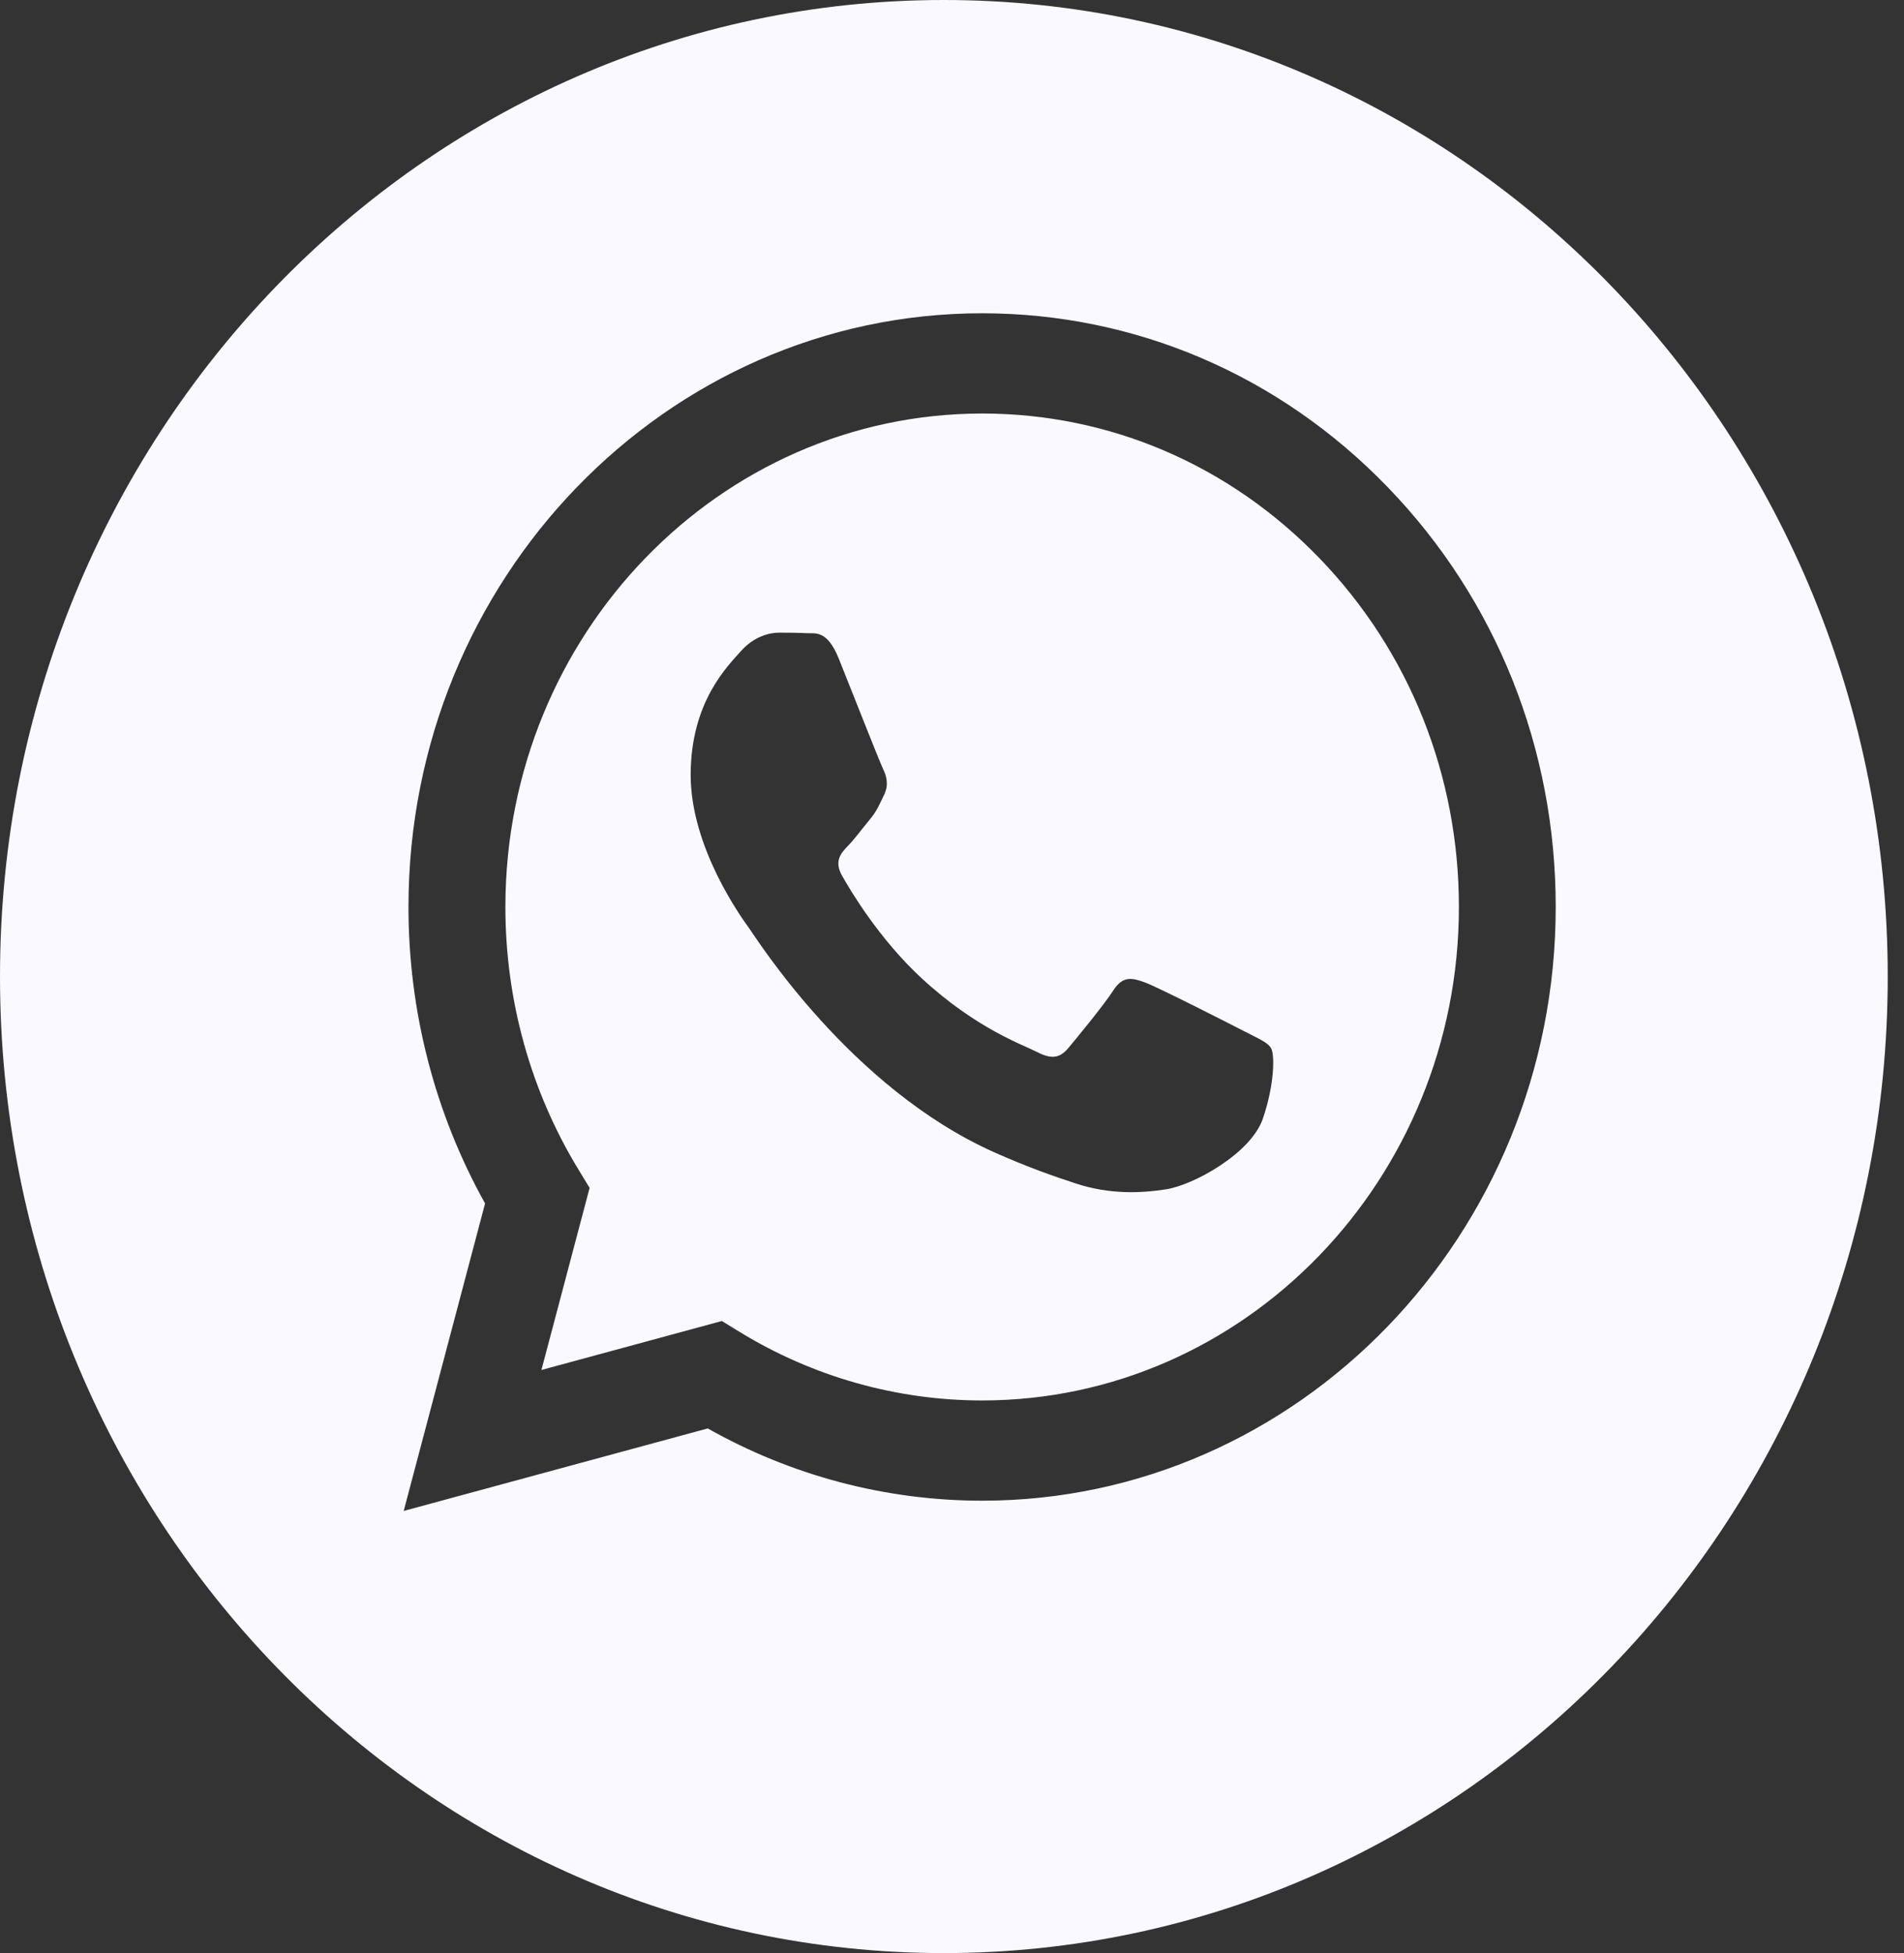
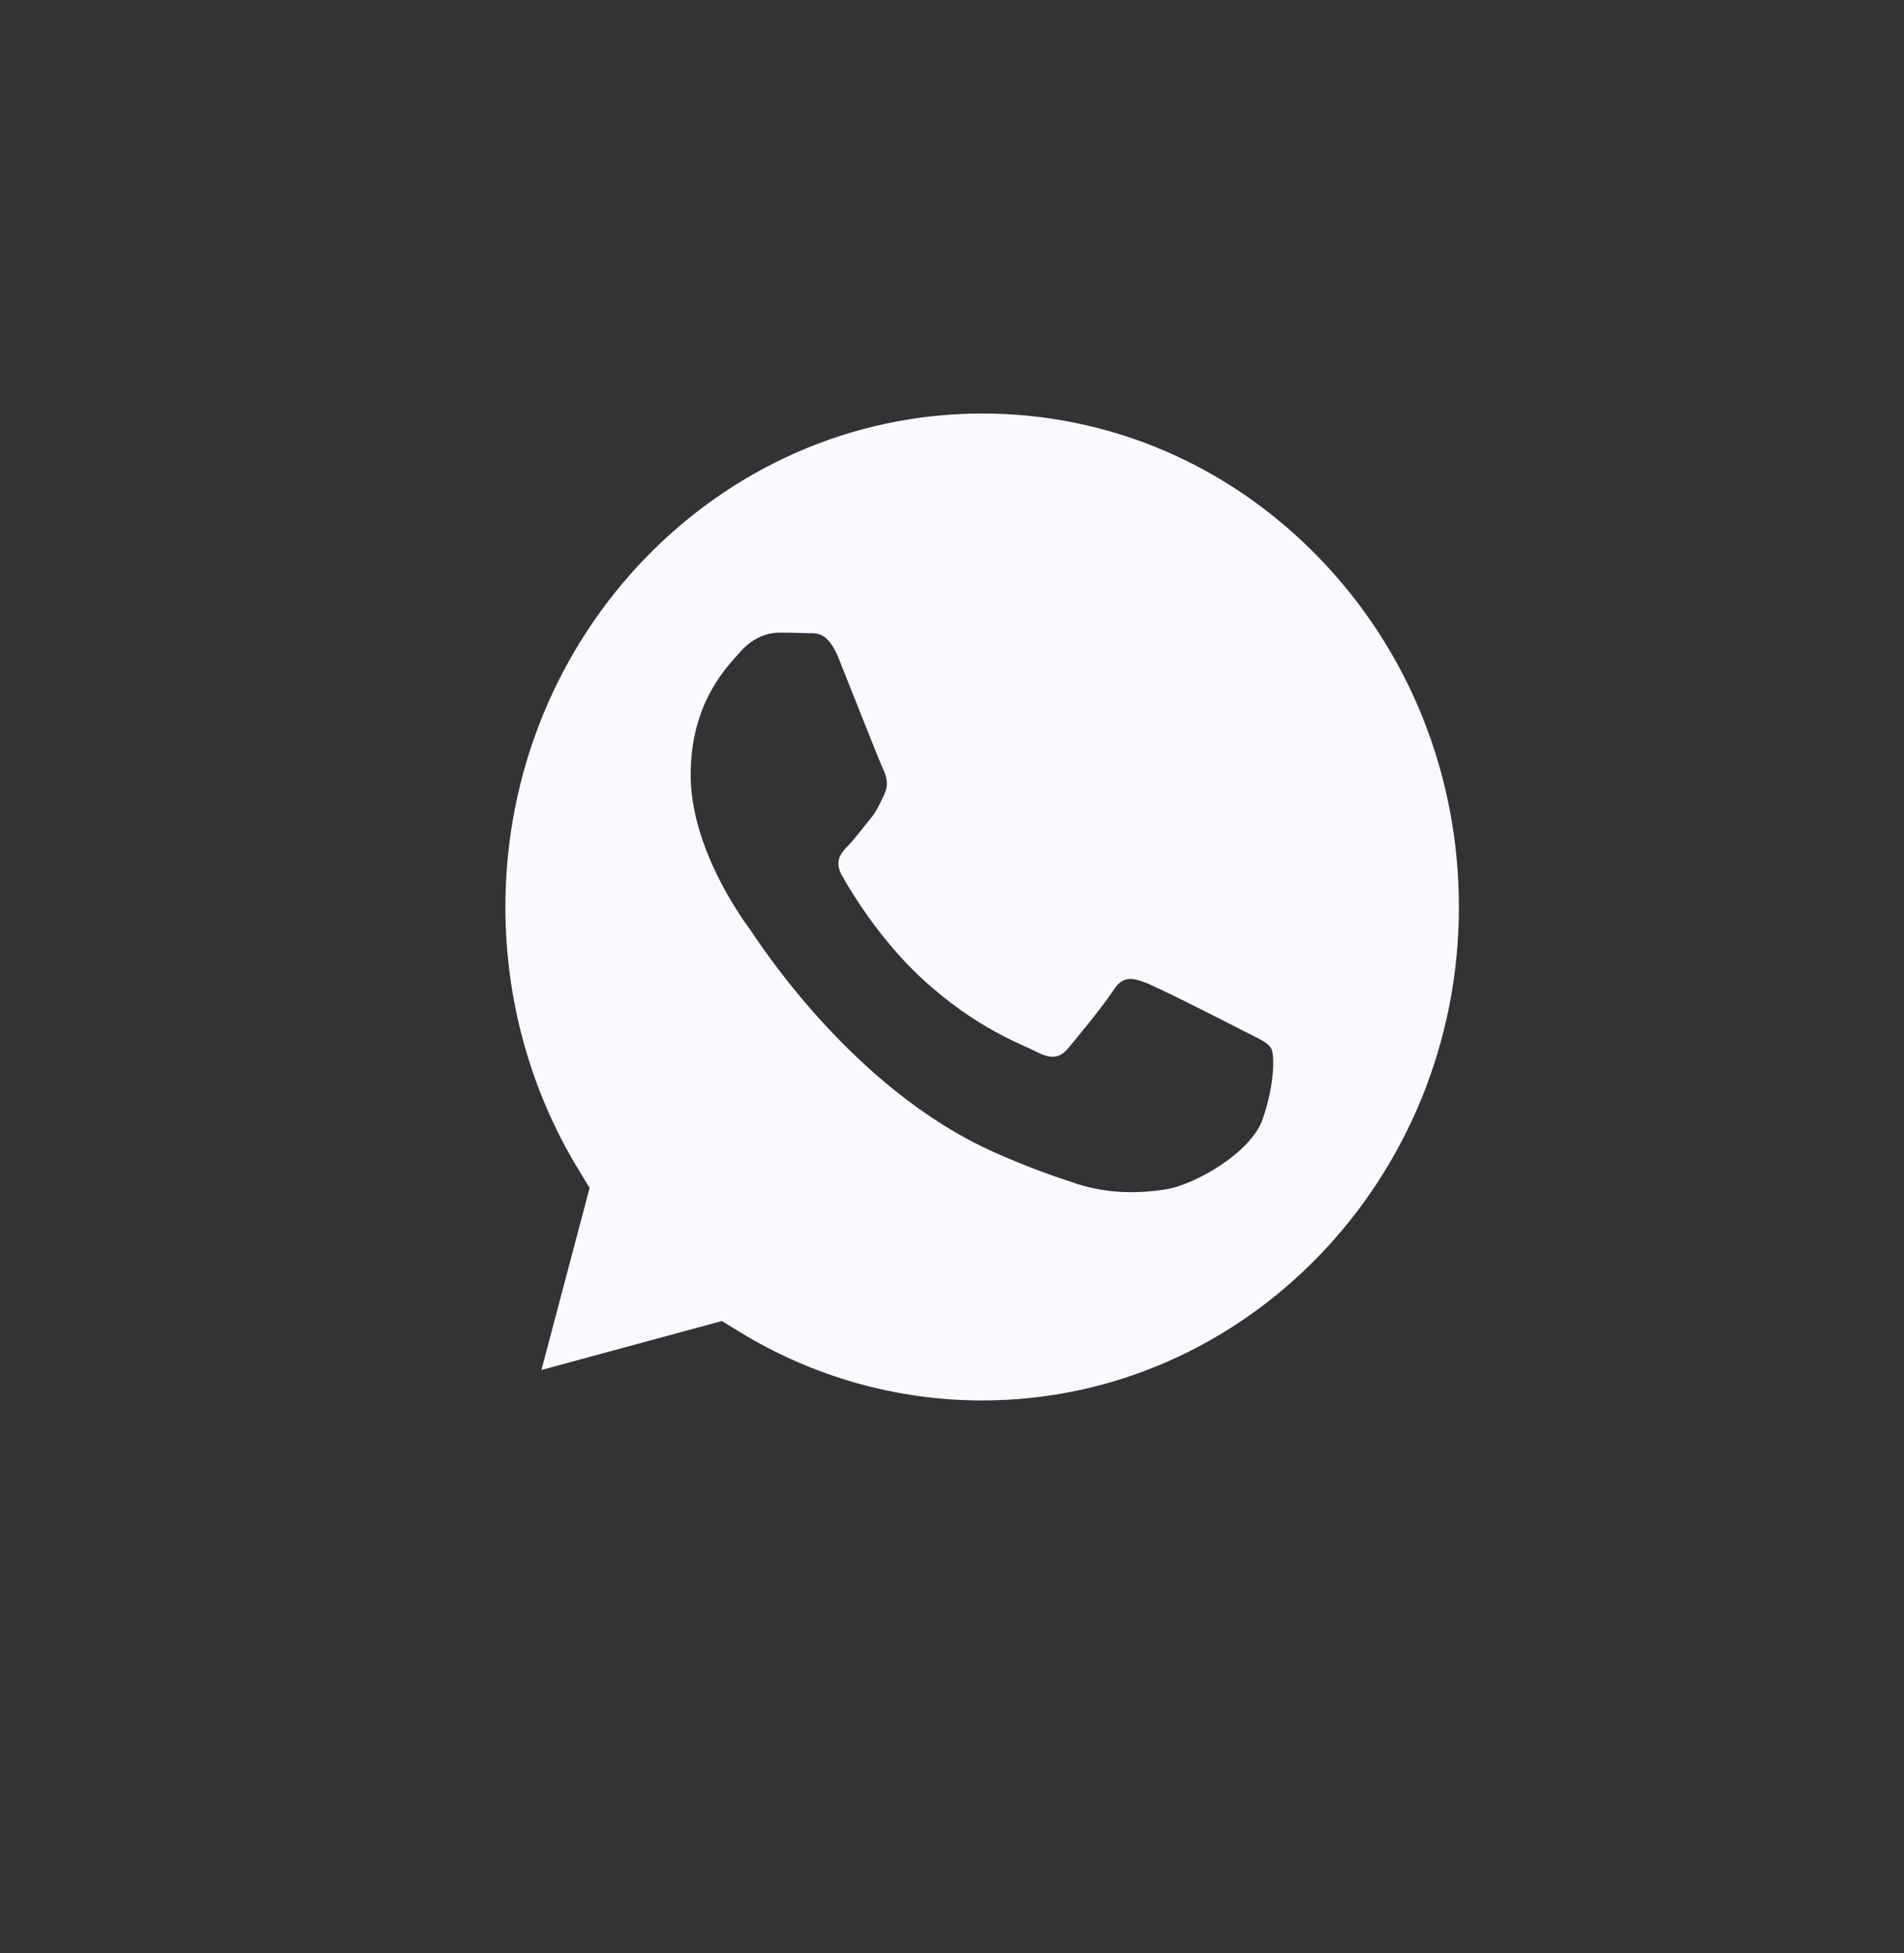
<svg xmlns="http://www.w3.org/2000/svg" width="39" height="40" viewBox="0 0 39 40" fill="none">
  <rect x="0" y="0" width="39" height="40" fill="#333333" stroke="none" />
  <g clip-path="url(#clip0_108_554)">
    <path d="M20.121 8.469C14.734 8.469 10.354 13.001 10.352 18.571C10.351 20.48 10.867 22.339 11.845 23.947L12.077 24.329L11.09 28.058L14.786 27.055L15.143 27.274C16.642 28.194 18.361 28.681 20.113 28.682H20.117C25.5 28.682 29.881 24.15 29.883 18.579C29.884 15.88 28.869 13.341 27.026 11.432C25.182 9.522 22.73 8.47 20.121 8.469ZM25.866 22.914C25.621 23.624 24.448 24.271 23.884 24.358C23.379 24.436 22.738 24.469 22.035 24.238C21.609 24.098 21.062 23.911 20.362 23.598C17.416 22.283 15.493 19.215 15.346 19.013C15.199 18.81 14.147 17.366 14.147 15.871C14.147 14.376 14.905 13.642 15.175 13.337C15.444 13.033 15.762 12.957 15.958 12.957C16.153 12.957 16.349 12.959 16.52 12.968C16.701 12.977 16.942 12.897 17.181 13.489C17.425 14.098 18.013 15.592 18.086 15.744C18.16 15.896 18.209 16.073 18.11 16.276C18.012 16.479 17.964 16.606 17.817 16.783C17.67 16.96 17.509 17.179 17.377 17.315C17.23 17.466 17.077 17.631 17.248 17.935C17.419 18.239 18.009 19.233 18.881 20.038C20.003 21.073 20.949 21.394 21.242 21.546C21.536 21.698 21.707 21.672 21.878 21.47C22.049 21.267 22.612 20.583 22.808 20.279C23.003 19.976 23.199 20.026 23.468 20.127C23.737 20.229 25.181 20.963 25.474 21.115C25.768 21.267 25.964 21.343 26.037 21.47C26.11 21.597 26.11 22.205 25.866 22.914Z" fill="#FAF9FF" />
-     <path d="M19.333 0C8.656 0 0 8.954 0 20C0 31.046 8.656 40 19.333 40C30.011 40 38.667 31.046 38.667 20C38.667 8.954 30.011 0 19.333 0ZM20.117 30.735C20.116 30.735 20.117 30.735 20.117 30.735H20.112C18.145 30.734 16.213 30.224 14.497 29.255L8.269 30.945L9.936 24.647C8.907 22.803 8.366 20.712 8.367 18.57C8.369 11.868 13.641 6.416 20.117 6.416C23.26 6.418 26.21 7.683 28.428 9.981C30.647 12.278 31.868 15.332 31.866 18.58C31.864 25.282 26.592 30.735 20.117 30.735Z" fill="#FAF9FF" />
  </g>
  <defs>
    <clipPath id="clip0_108_554">
      <rect width="38.667" height="40" fill="white" />
    </clipPath>
  </defs>
</svg>